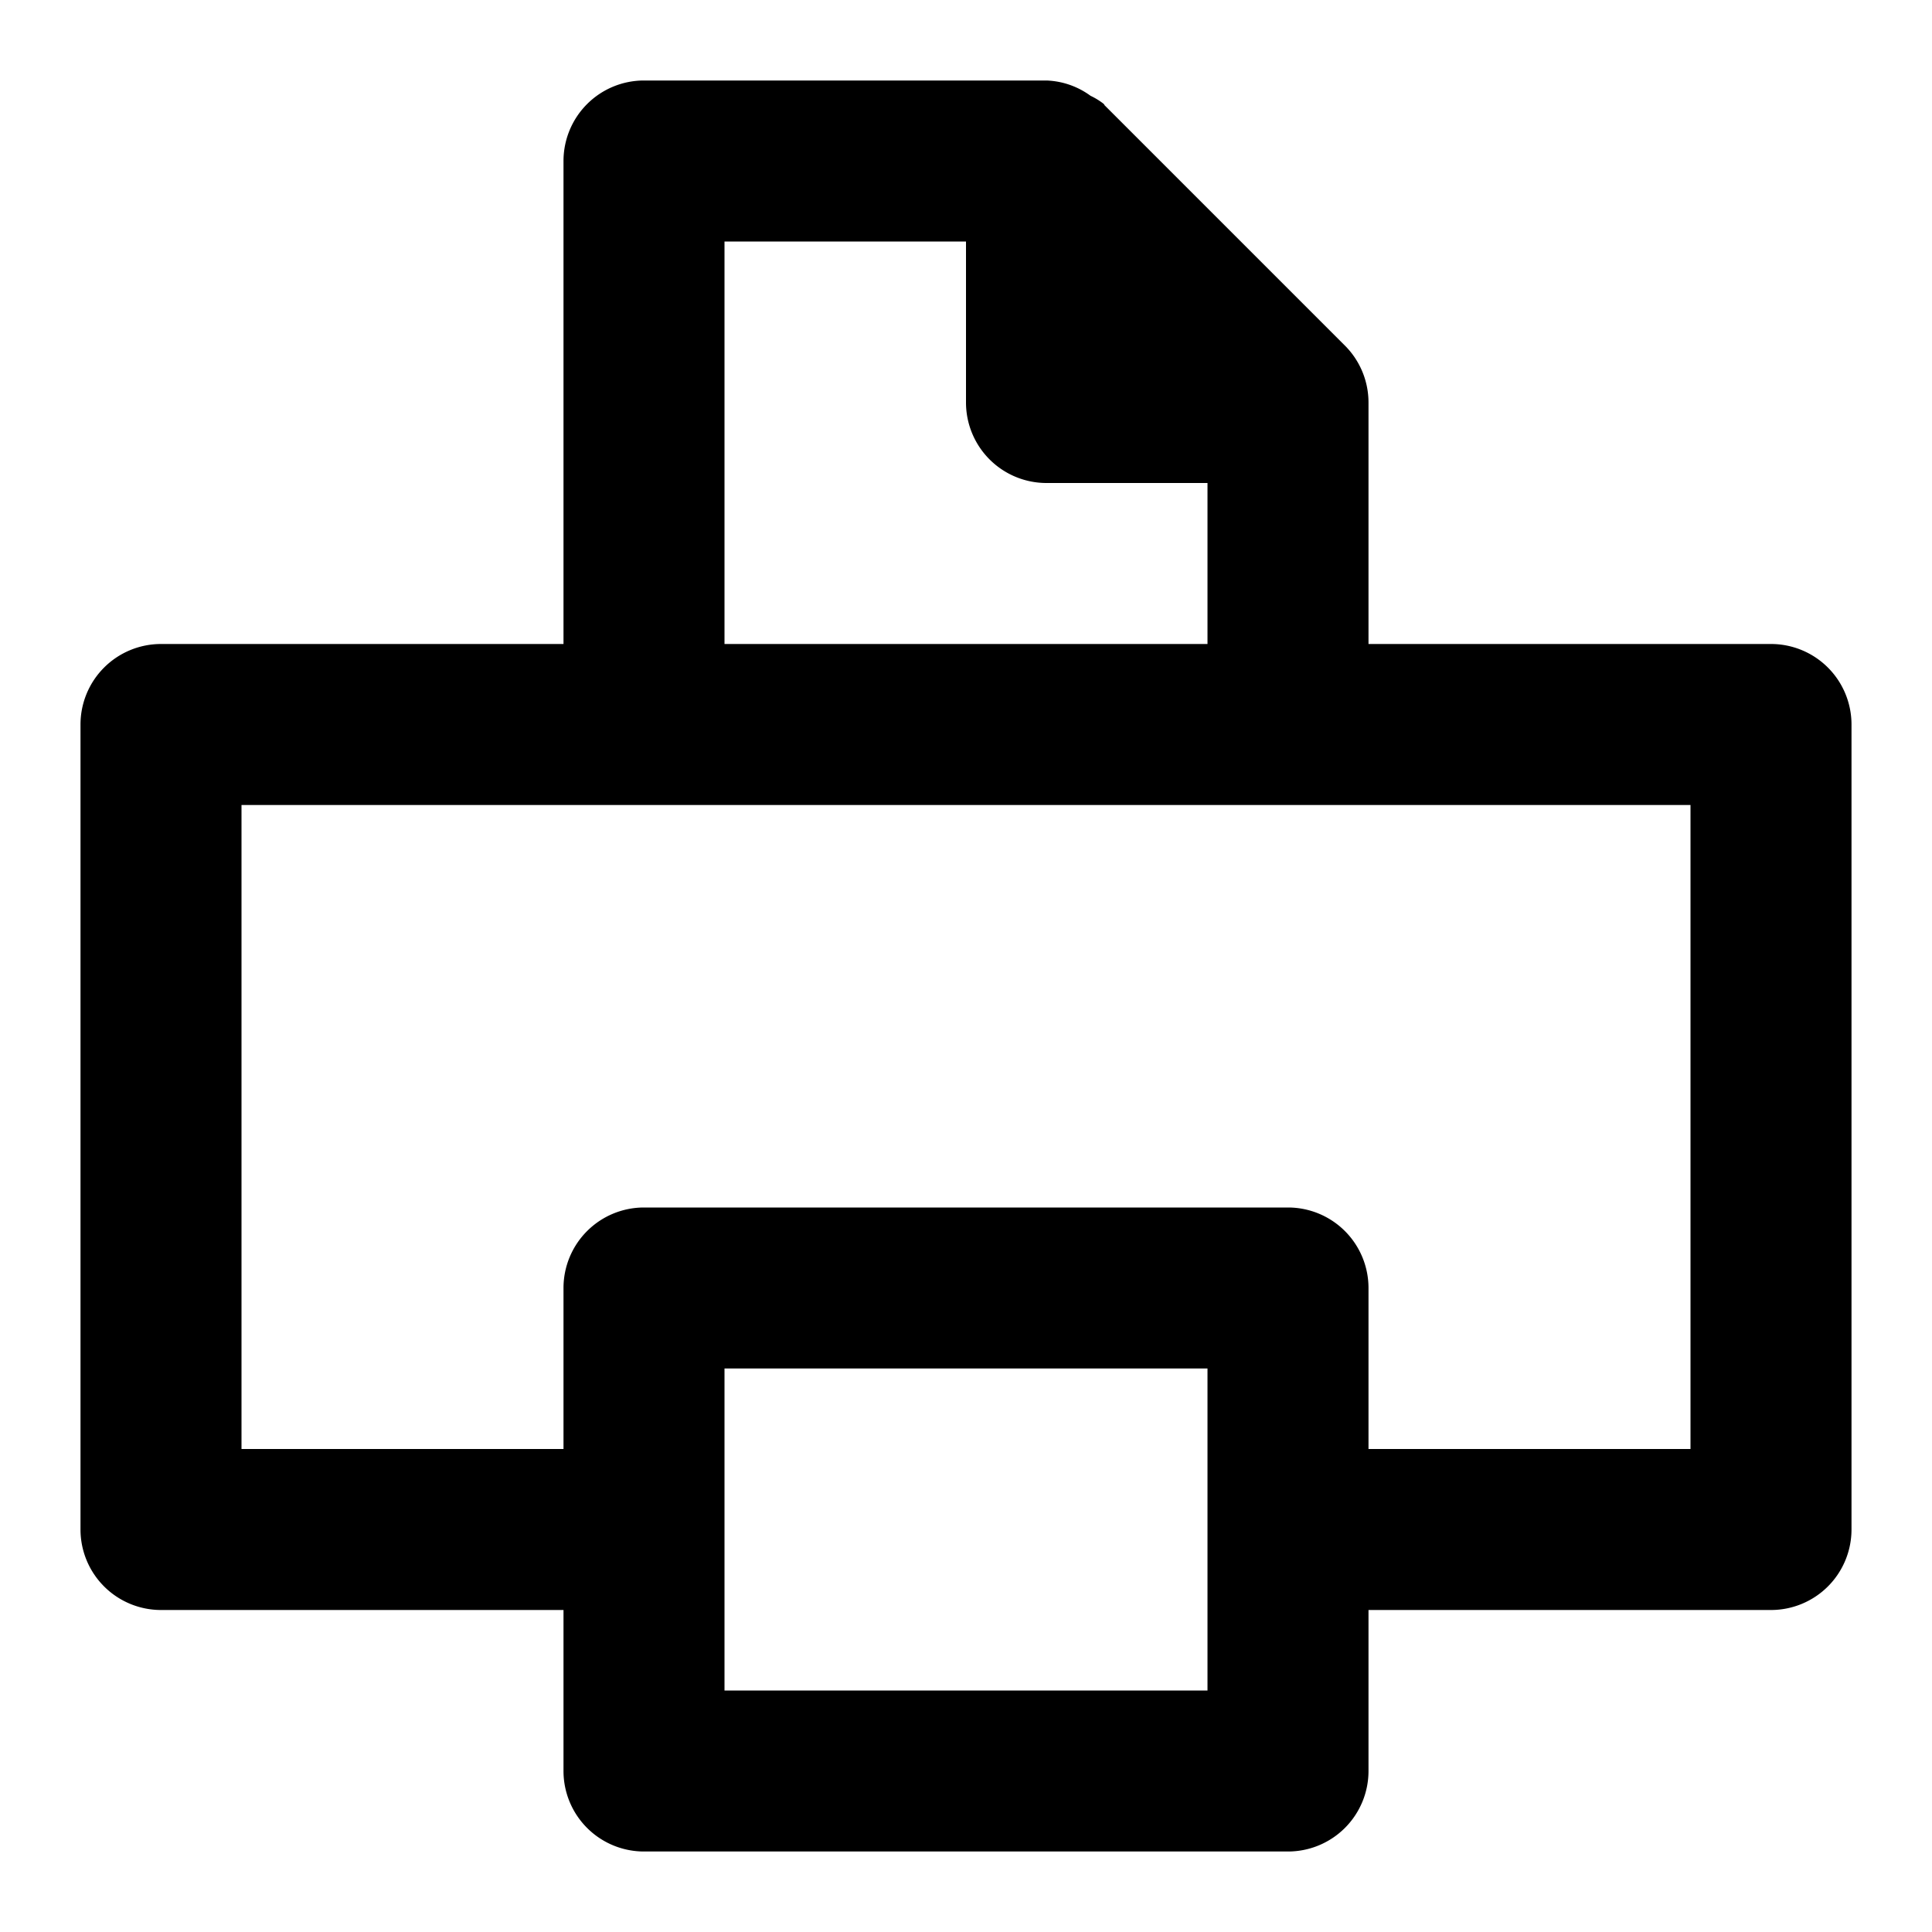
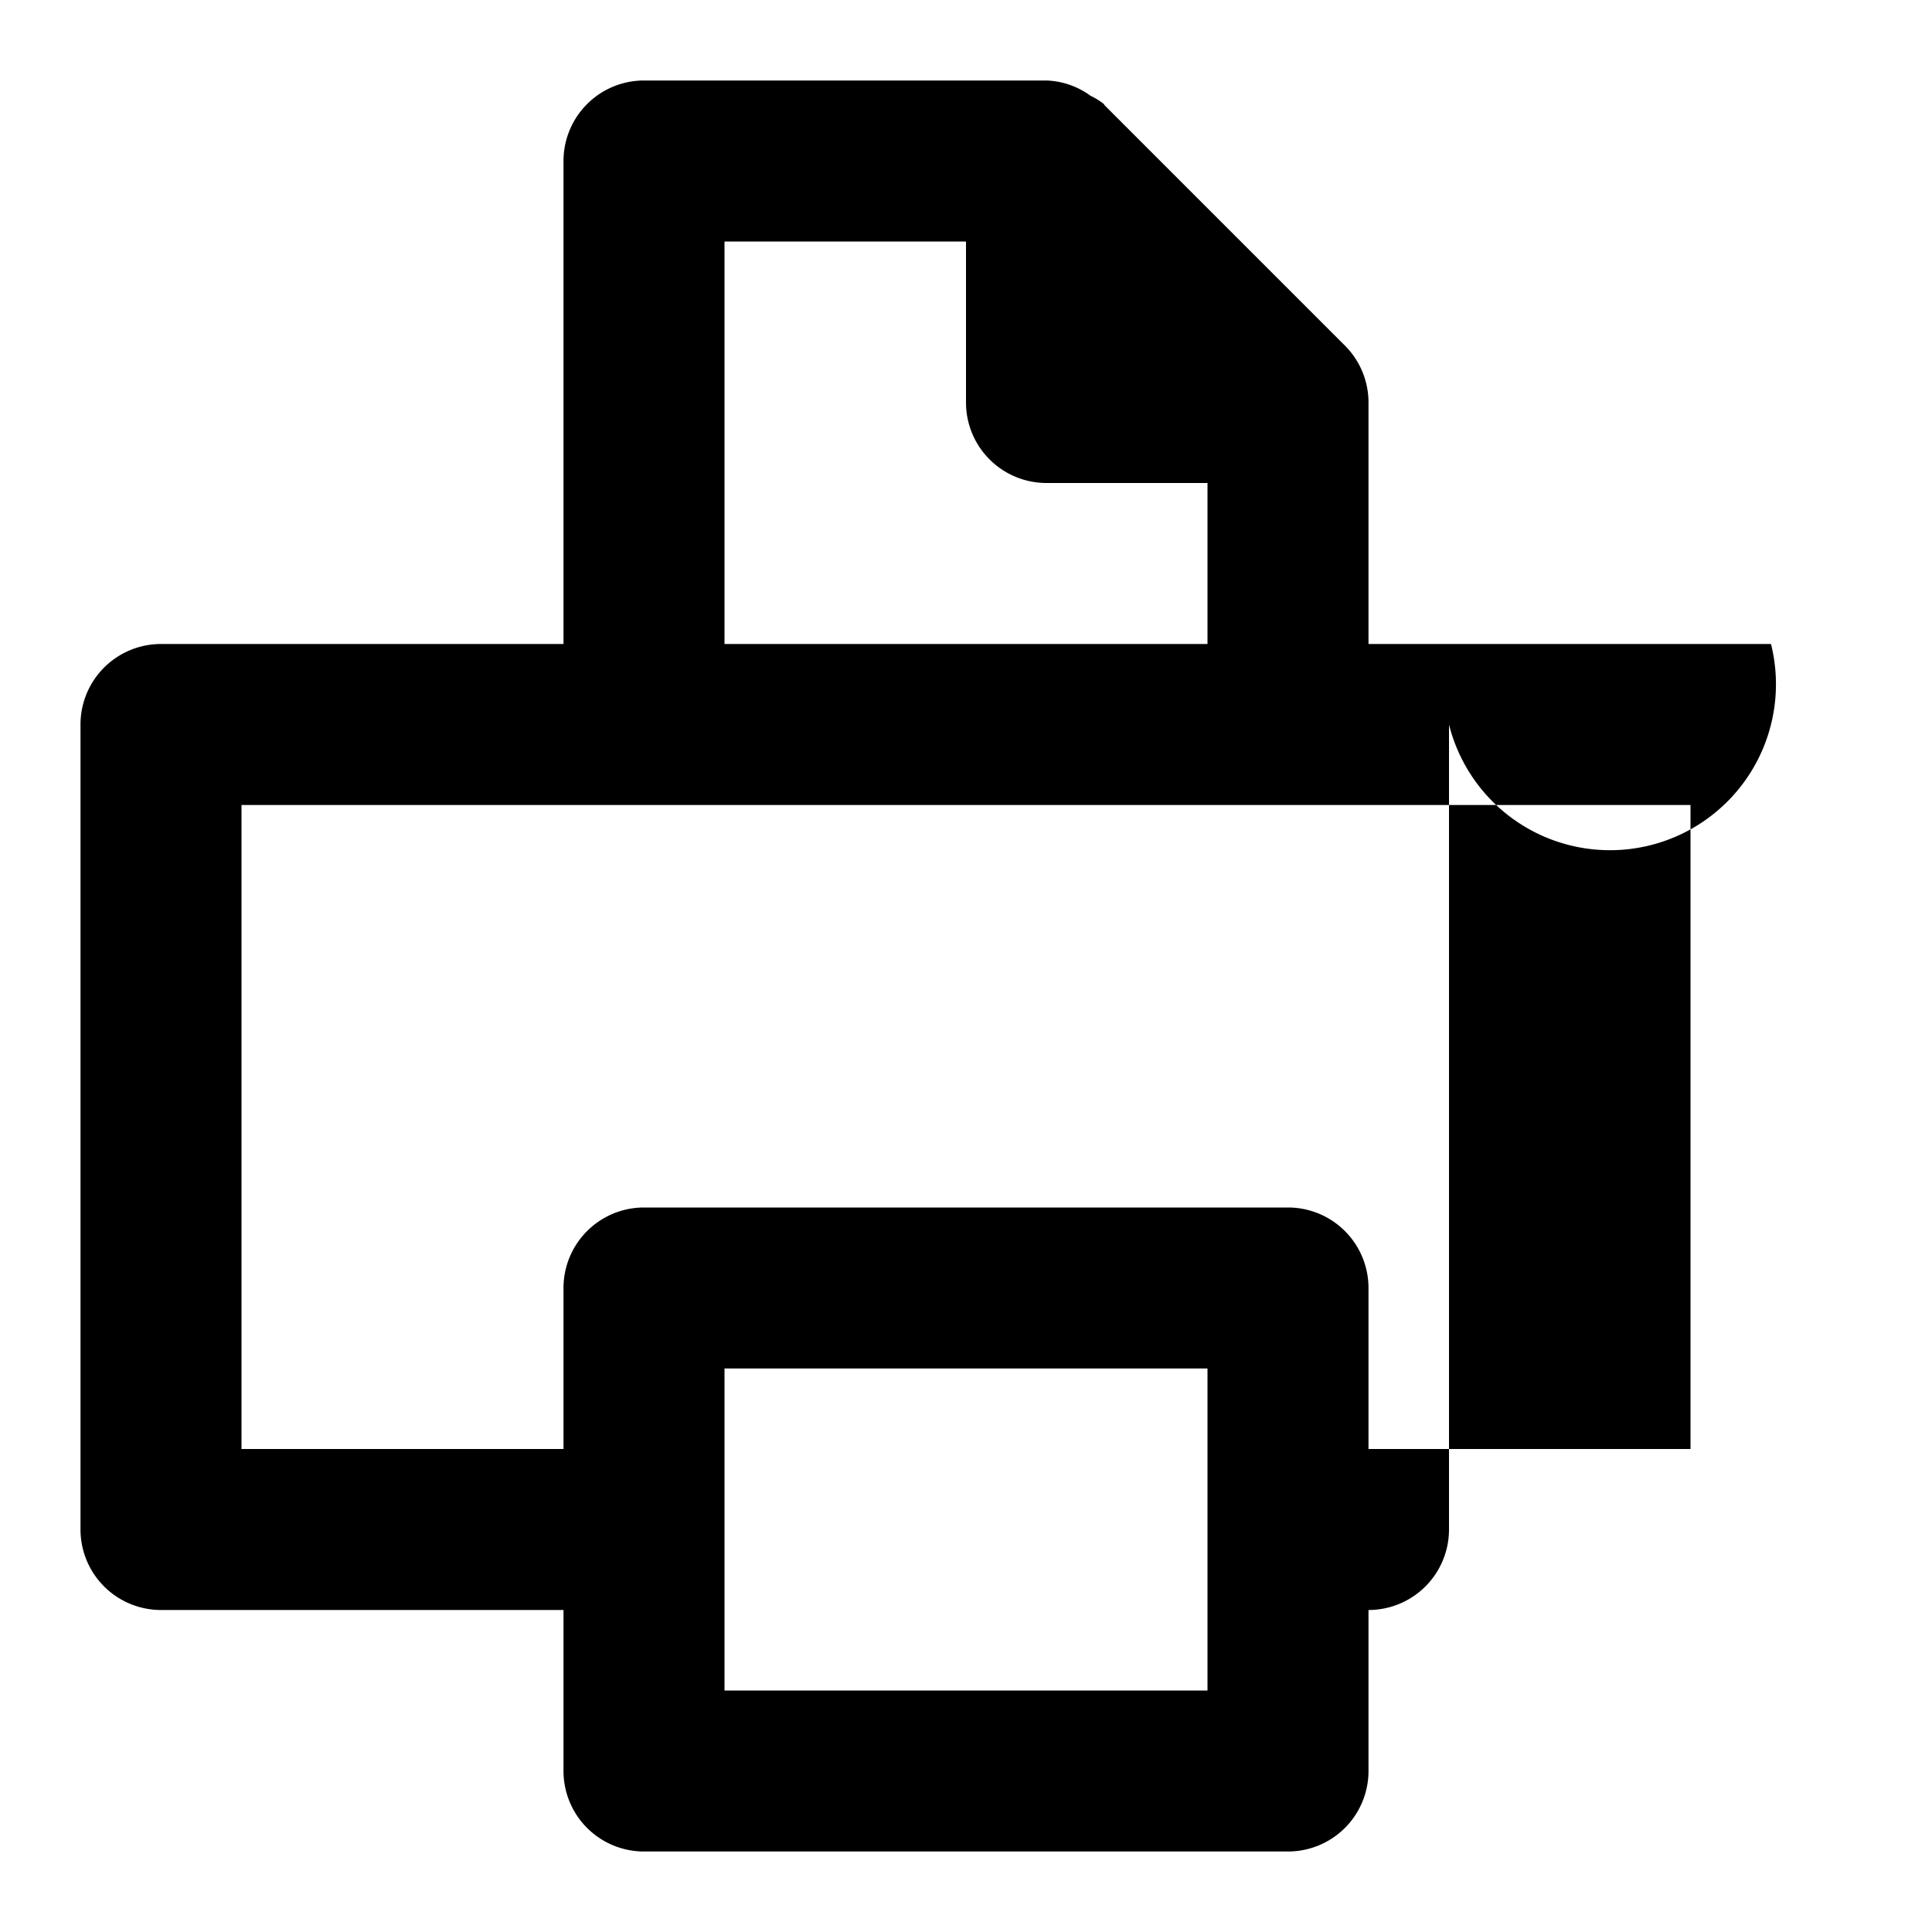
<svg xmlns="http://www.w3.org/2000/svg" viewBox="0 0 24 24">
-   <path d="M22,8H17V5a1,1,0,0,0-.293-.707L13.72,1.306c0-.005-.006-.011-.01-.016a.867.867,0,0,0-.163-.1A.983.983,0,0,0,13,1H8A1,1,0,0,0,7,2V8H2A1,1,0,0,0,1,9V19a1,1,0,0,0,1,1H7v2a1,1,0,0,0,1,1h8a1,1,0,0,0,1-1V20h5a1,1,0,0,0,1-1V9A1,1,0,0,0,22,8ZM9,3h3V5a1,1,0,0,0,1,1h2V8H9Zm6,18H9V17h6Zm6-3H17V16a1,1,0,0,0-1-1H8a1,1,0,0,0-1,1v2H3V10H21Z" />
+   <path d="M22,8H17V5a1,1,0,0,0-.293-.707L13.72,1.306c0-.005-.006-.011-.01-.016a.867.867,0,0,0-.163-.1A.983.983,0,0,0,13,1H8A1,1,0,0,0,7,2V8H2A1,1,0,0,0,1,9V19a1,1,0,0,0,1,1H7v2a1,1,0,0,0,1,1h8a1,1,0,0,0,1-1V20a1,1,0,0,0,1-1V9A1,1,0,0,0,22,8ZM9,3h3V5a1,1,0,0,0,1,1h2V8H9Zm6,18H9V17h6Zm6-3H17V16a1,1,0,0,0-1-1H8a1,1,0,0,0-1,1v2H3V10H21Z" />
</svg>